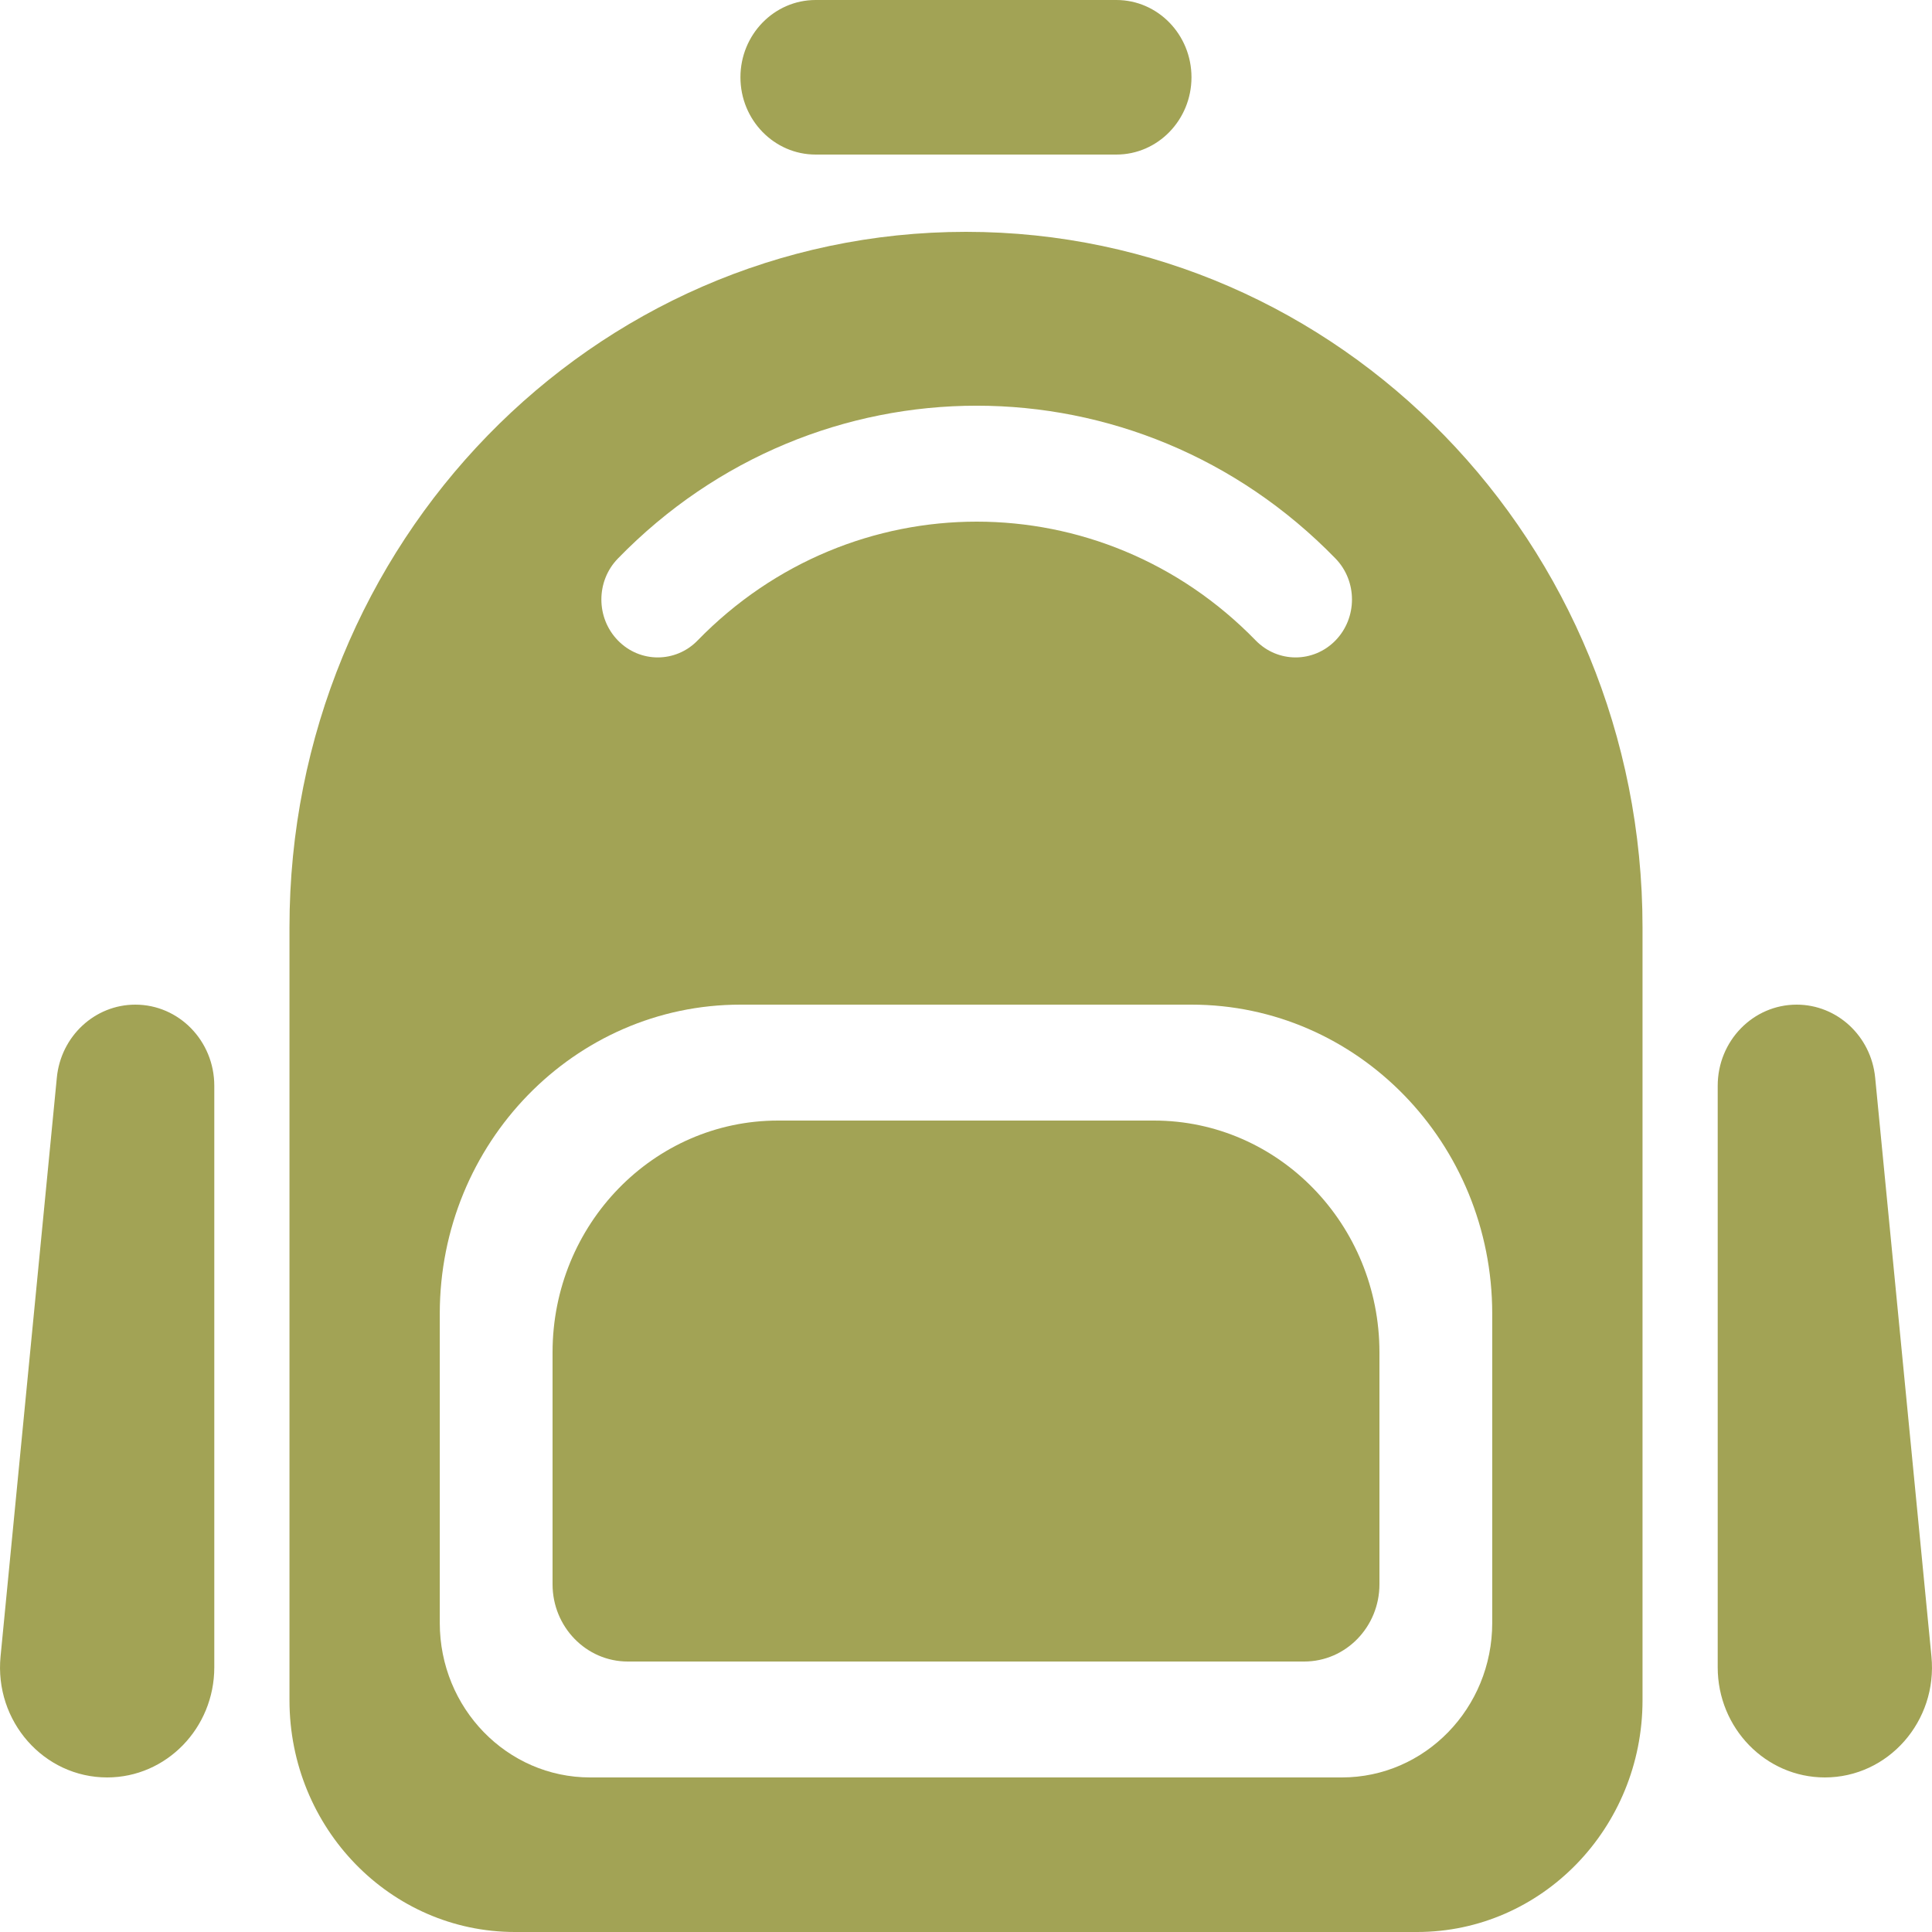
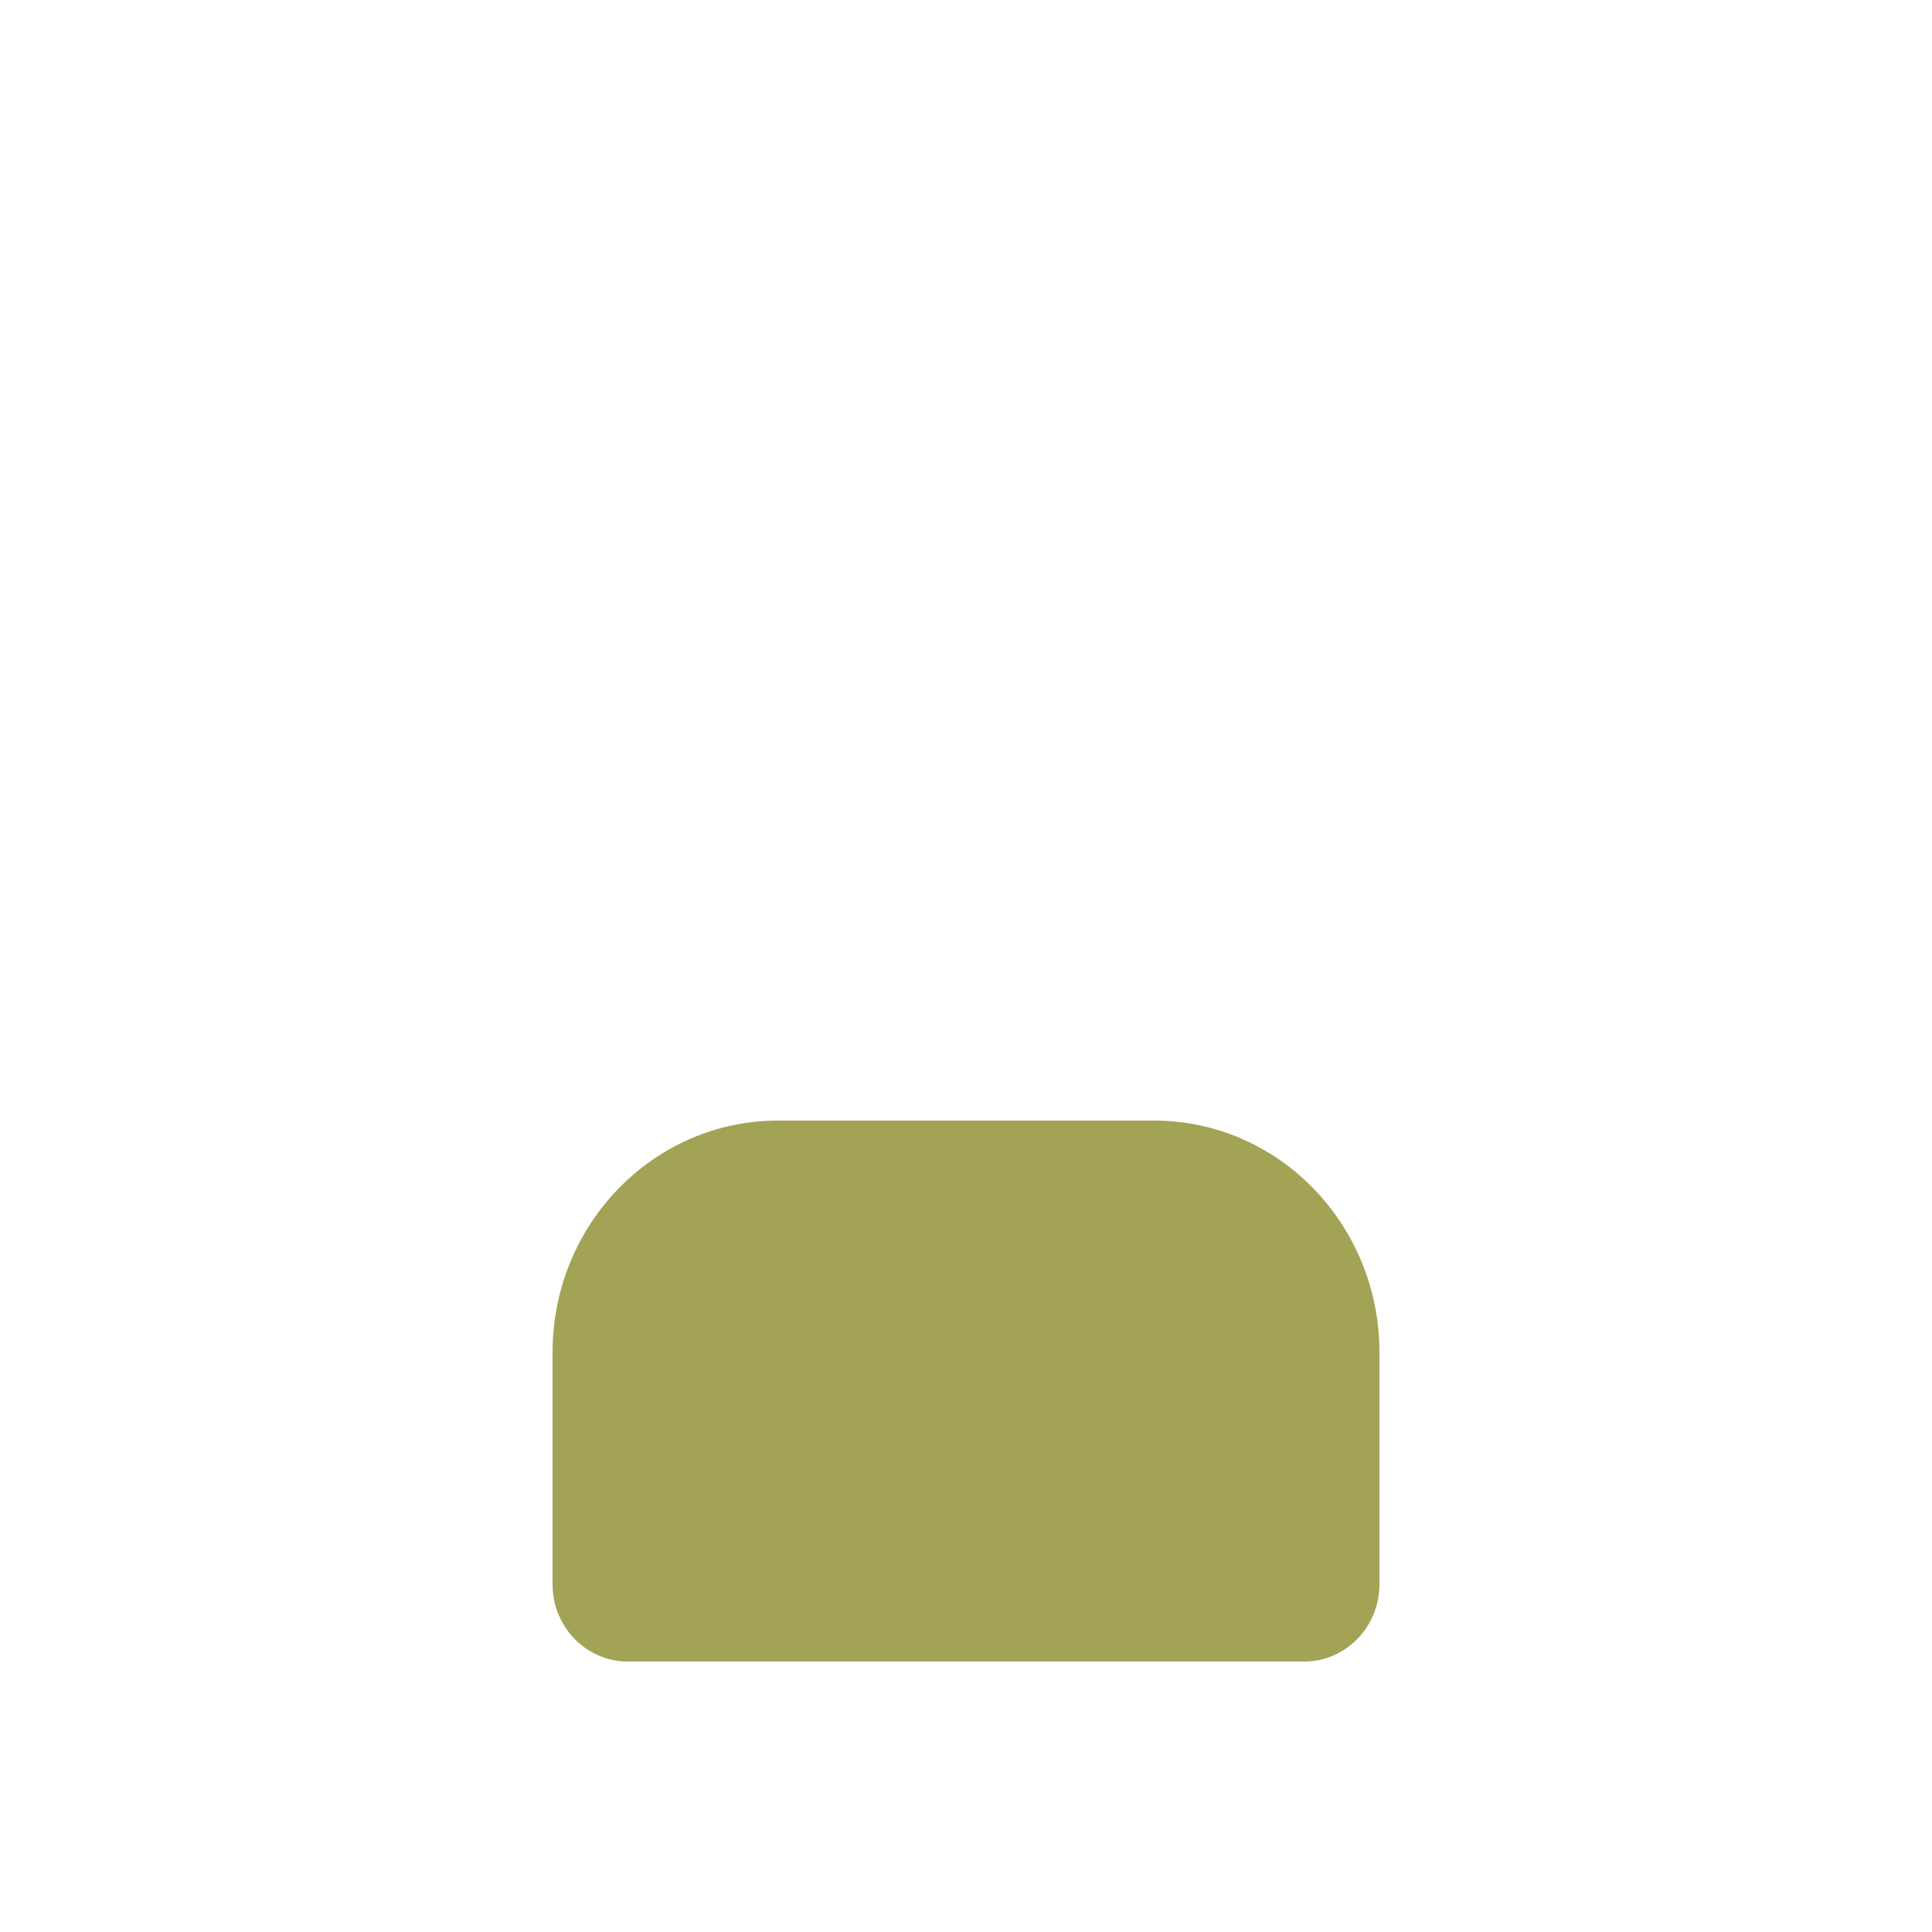
<svg xmlns="http://www.w3.org/2000/svg" width="24" height="24" viewBox="0 0 24 24" fill="none">
-   <path d="M10.132 0C9.617 0 9.198 0.43 9.198 0.96C9.198 1.49 9.617 1.92 10.132 1.92H13.868C14.383 1.92 14.801 1.49 14.801 0.96C14.801 0.43 14.383 0 13.868 0H10.132Z" fill="#A2A355" />
  <path d="M9.665 13.92C8.118 13.92 6.864 15.21 6.864 16.8V19.68C6.864 20.21 7.282 20.64 7.798 20.64H16.202C16.718 20.64 17.136 20.21 17.136 19.68V16.8C17.136 15.21 15.882 13.92 14.335 13.92H9.665Z" fill="#A2A355" />
-   <path fill-rule="evenodd" clip-rule="evenodd" d="M3.596 11.52C3.596 6.748 7.358 2.88 12 2.88C16.642 2.88 20.404 6.748 20.404 11.52V21.12C20.404 22.71 19.15 24 17.603 24H6.397C4.85 24 3.596 22.71 3.596 21.12V11.52ZM9.198 12.48C7.136 12.48 5.463 14.199 5.463 16.32V20.16C5.463 21.22 6.299 22.08 7.331 22.08H16.669C17.701 22.08 18.537 21.22 18.537 20.16V16.32C18.537 14.199 16.864 12.48 14.801 12.48H9.198ZM8.666 7.956C10.581 5.988 13.685 5.988 15.599 7.956C15.873 8.237 16.316 8.237 16.59 7.956C16.863 7.675 16.863 7.219 16.59 6.938C14.128 4.407 10.137 4.407 7.676 6.938C7.402 7.219 7.402 7.675 7.676 7.956C7.949 8.237 8.393 8.237 8.666 7.956Z" fill="#A2A355" />
-   <path d="M22.319 12.48C22.822 12.48 23.244 12.872 23.294 13.387L23.993 20.576C24.072 21.381 23.456 22.08 22.669 22.08C21.934 22.08 21.338 21.467 21.338 20.712V13.488C21.338 12.931 21.777 12.48 22.319 12.48Z" fill="#A2A355" />
-   <path d="M1.681 12.48C1.178 12.48 0.756 12.872 0.706 13.387L0.007 20.576C-0.072 21.381 0.544 22.08 1.331 22.08C2.066 22.08 2.662 21.467 2.662 20.712V13.488C2.662 12.931 2.223 12.48 1.681 12.48Z" fill="#A2A355" />
</svg>